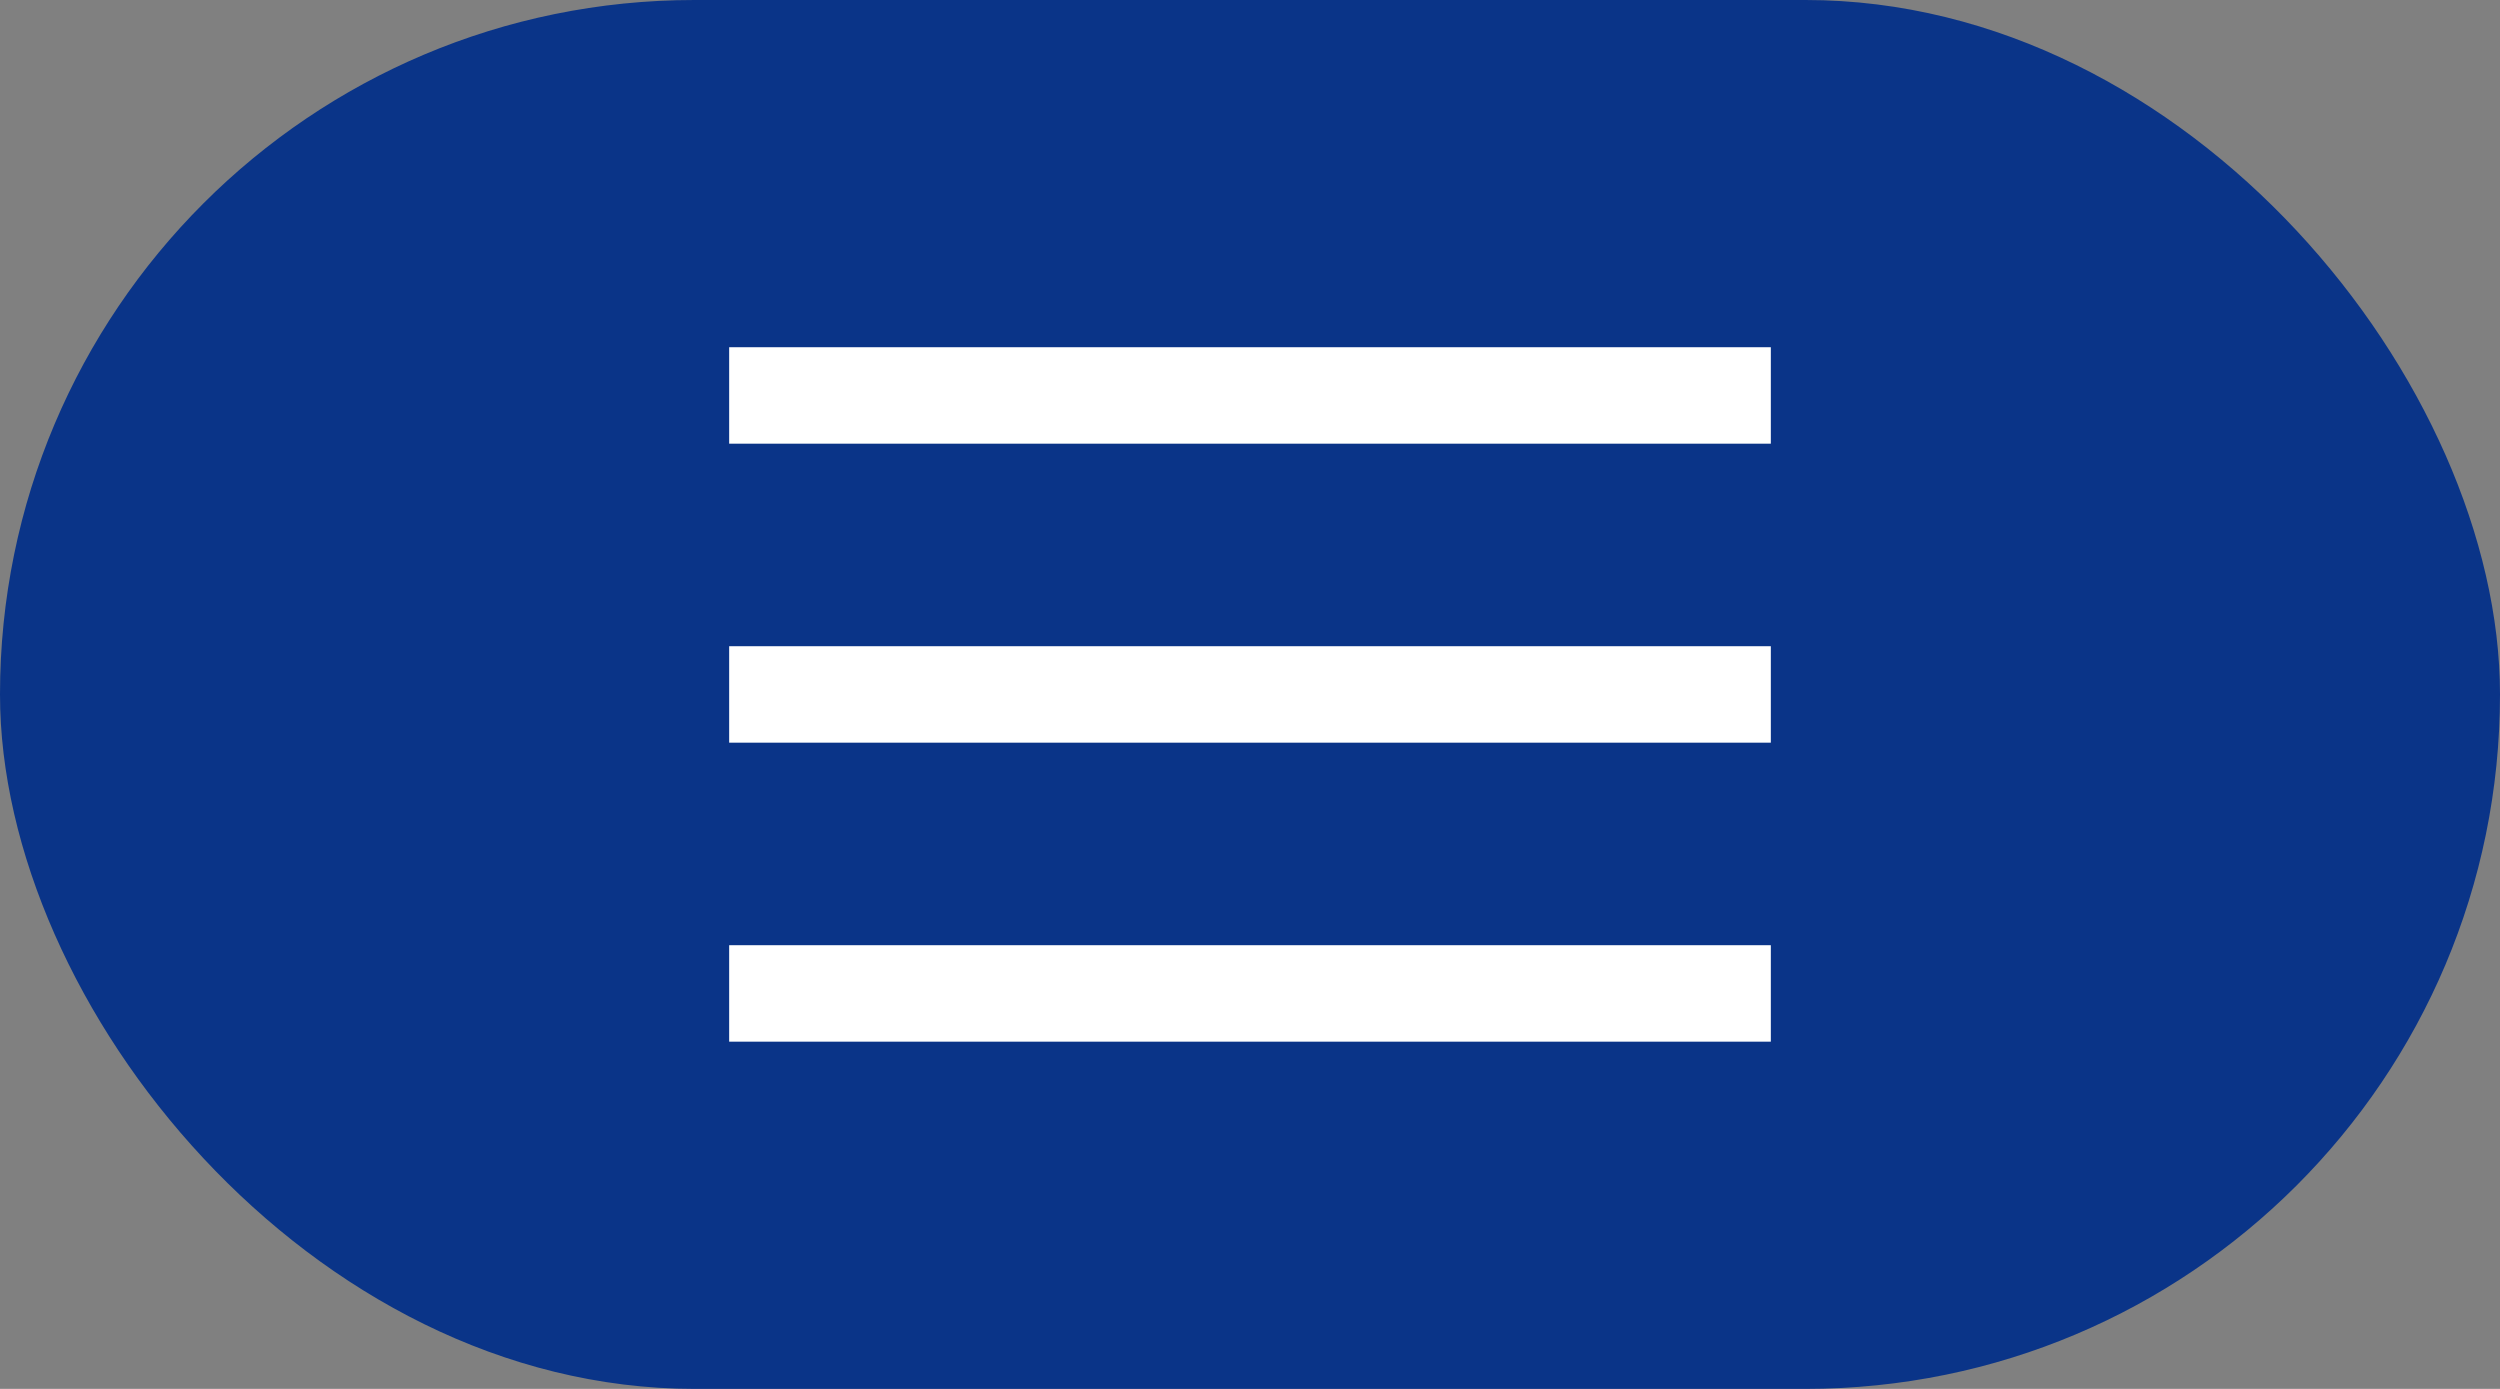
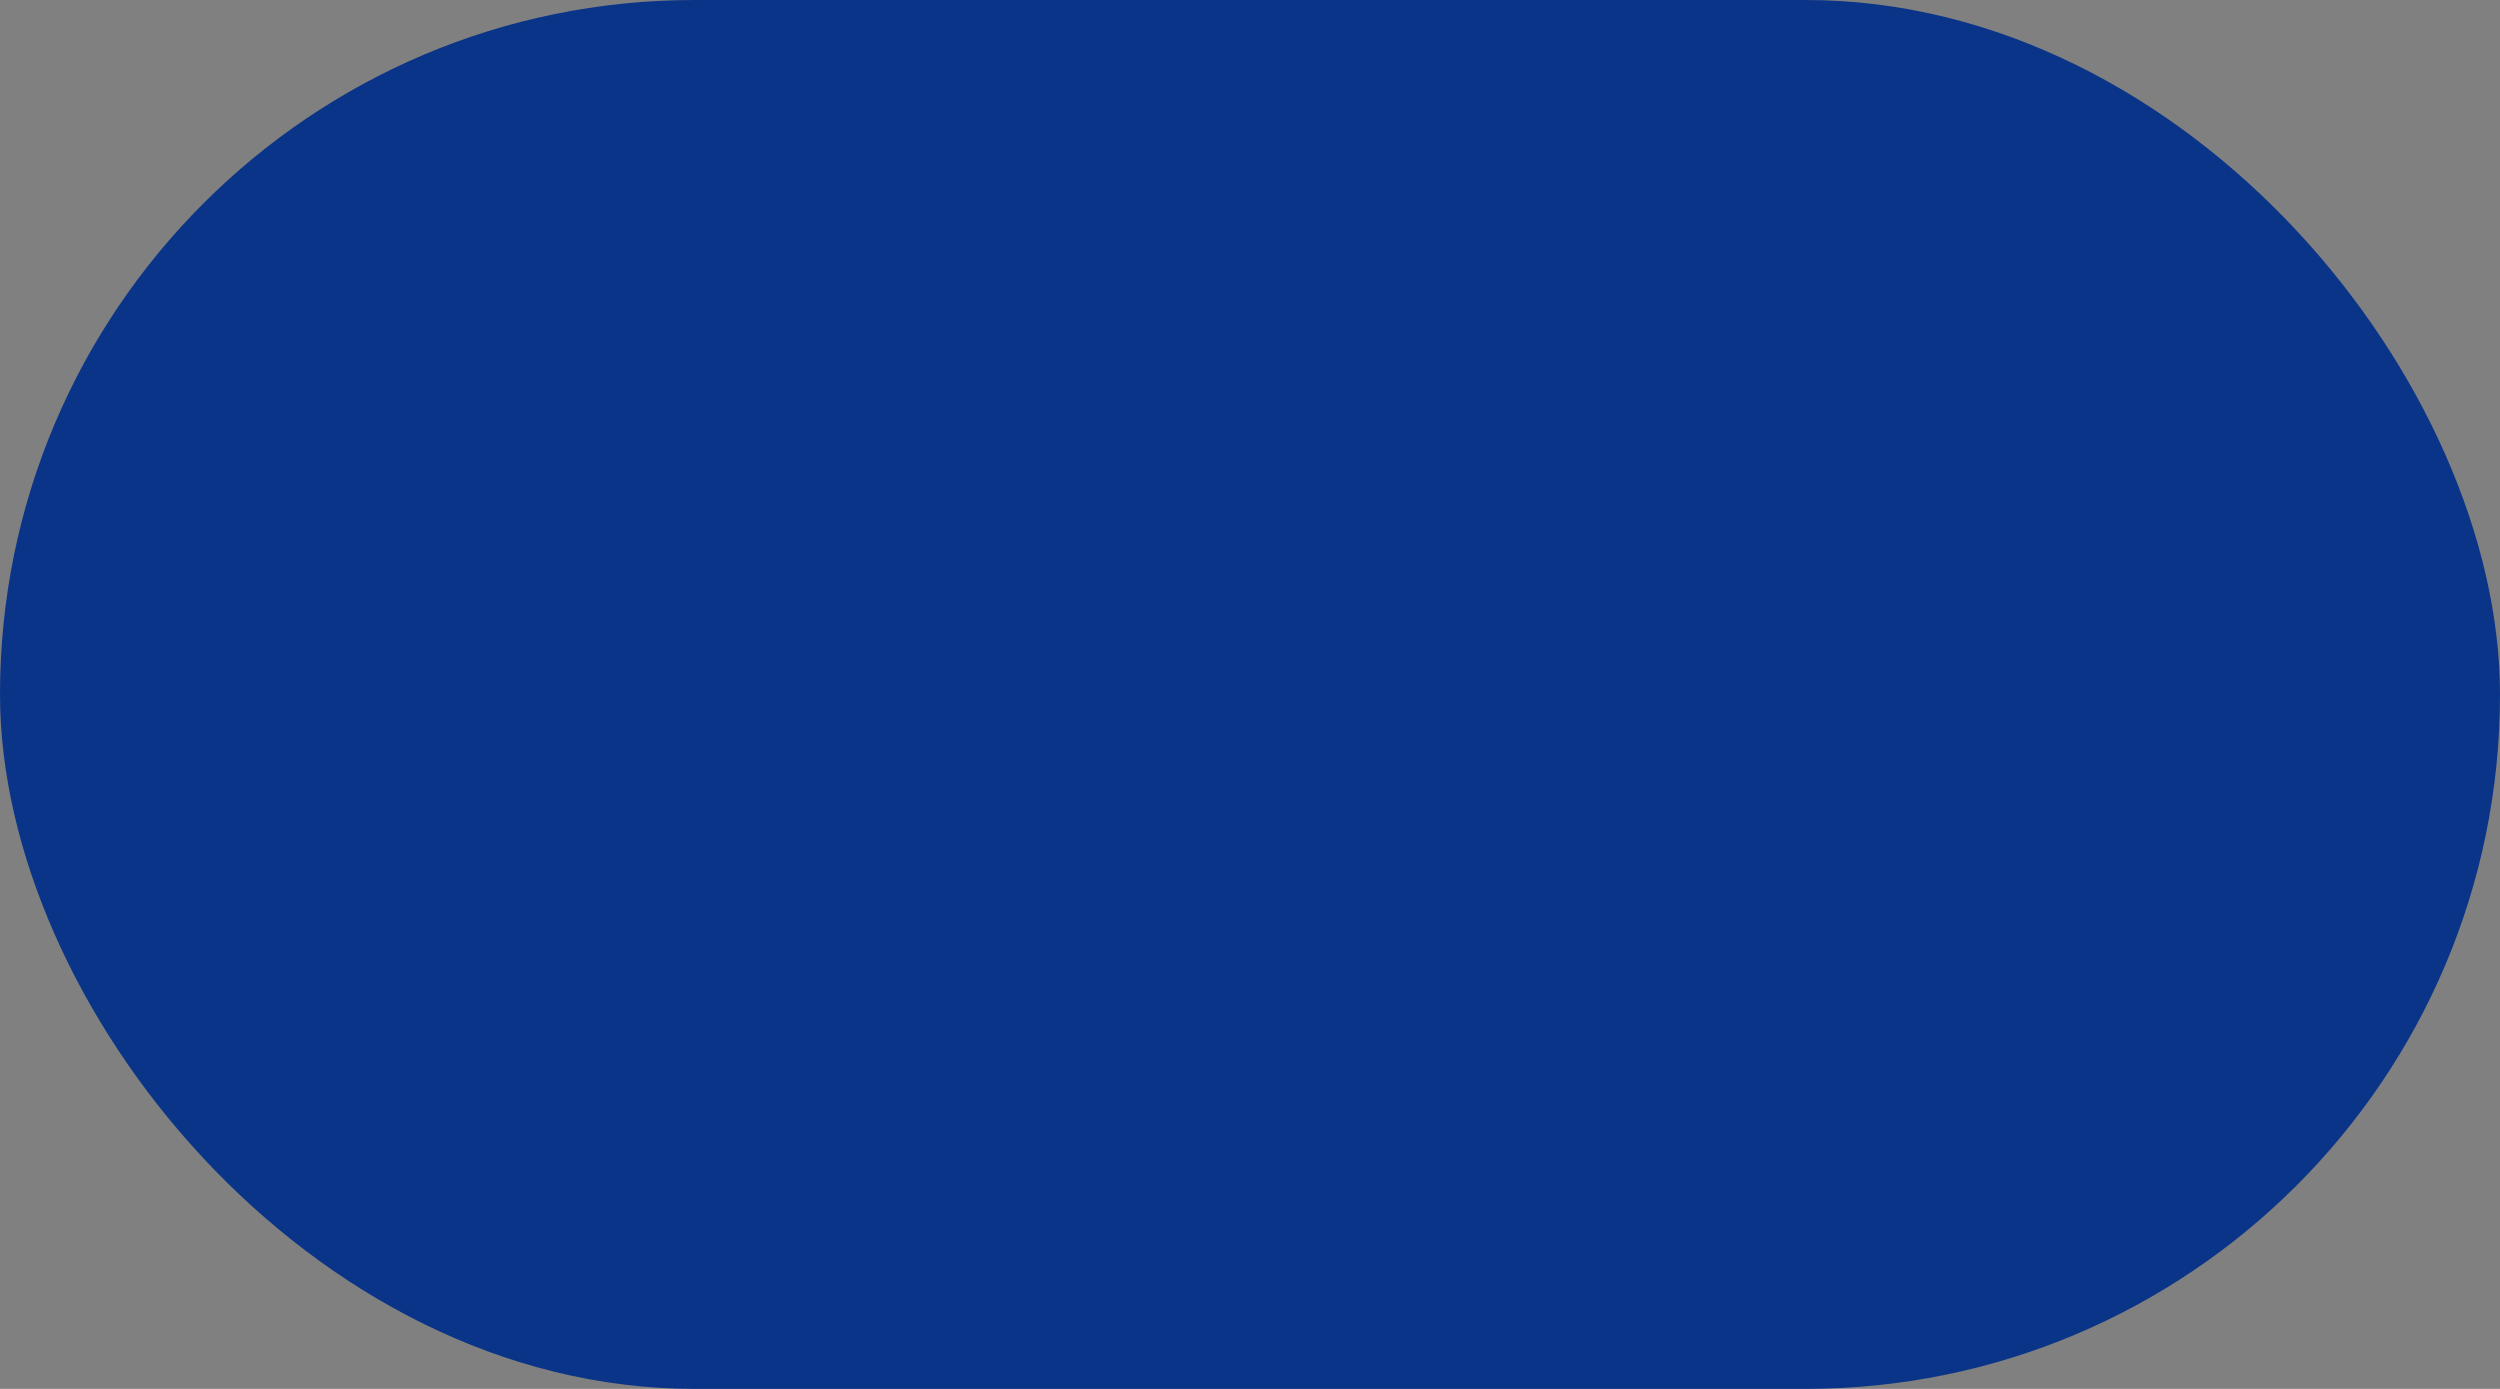
<svg xmlns="http://www.w3.org/2000/svg" width="72" height="40" viewBox="0 0 72 40" fill="none">
  <rect x="0" y="0" width="72" height="40" fill="#808080" stroke="none" />
  <rect width="72" height="40" rx="20" fill="#0A3488" />
-   <path d="M21 30V27.222H51V30H21ZM21 21.389V18.611H51V21.389H21ZM21 12.778V10H51V12.778H21Z" fill="white" />
</svg>